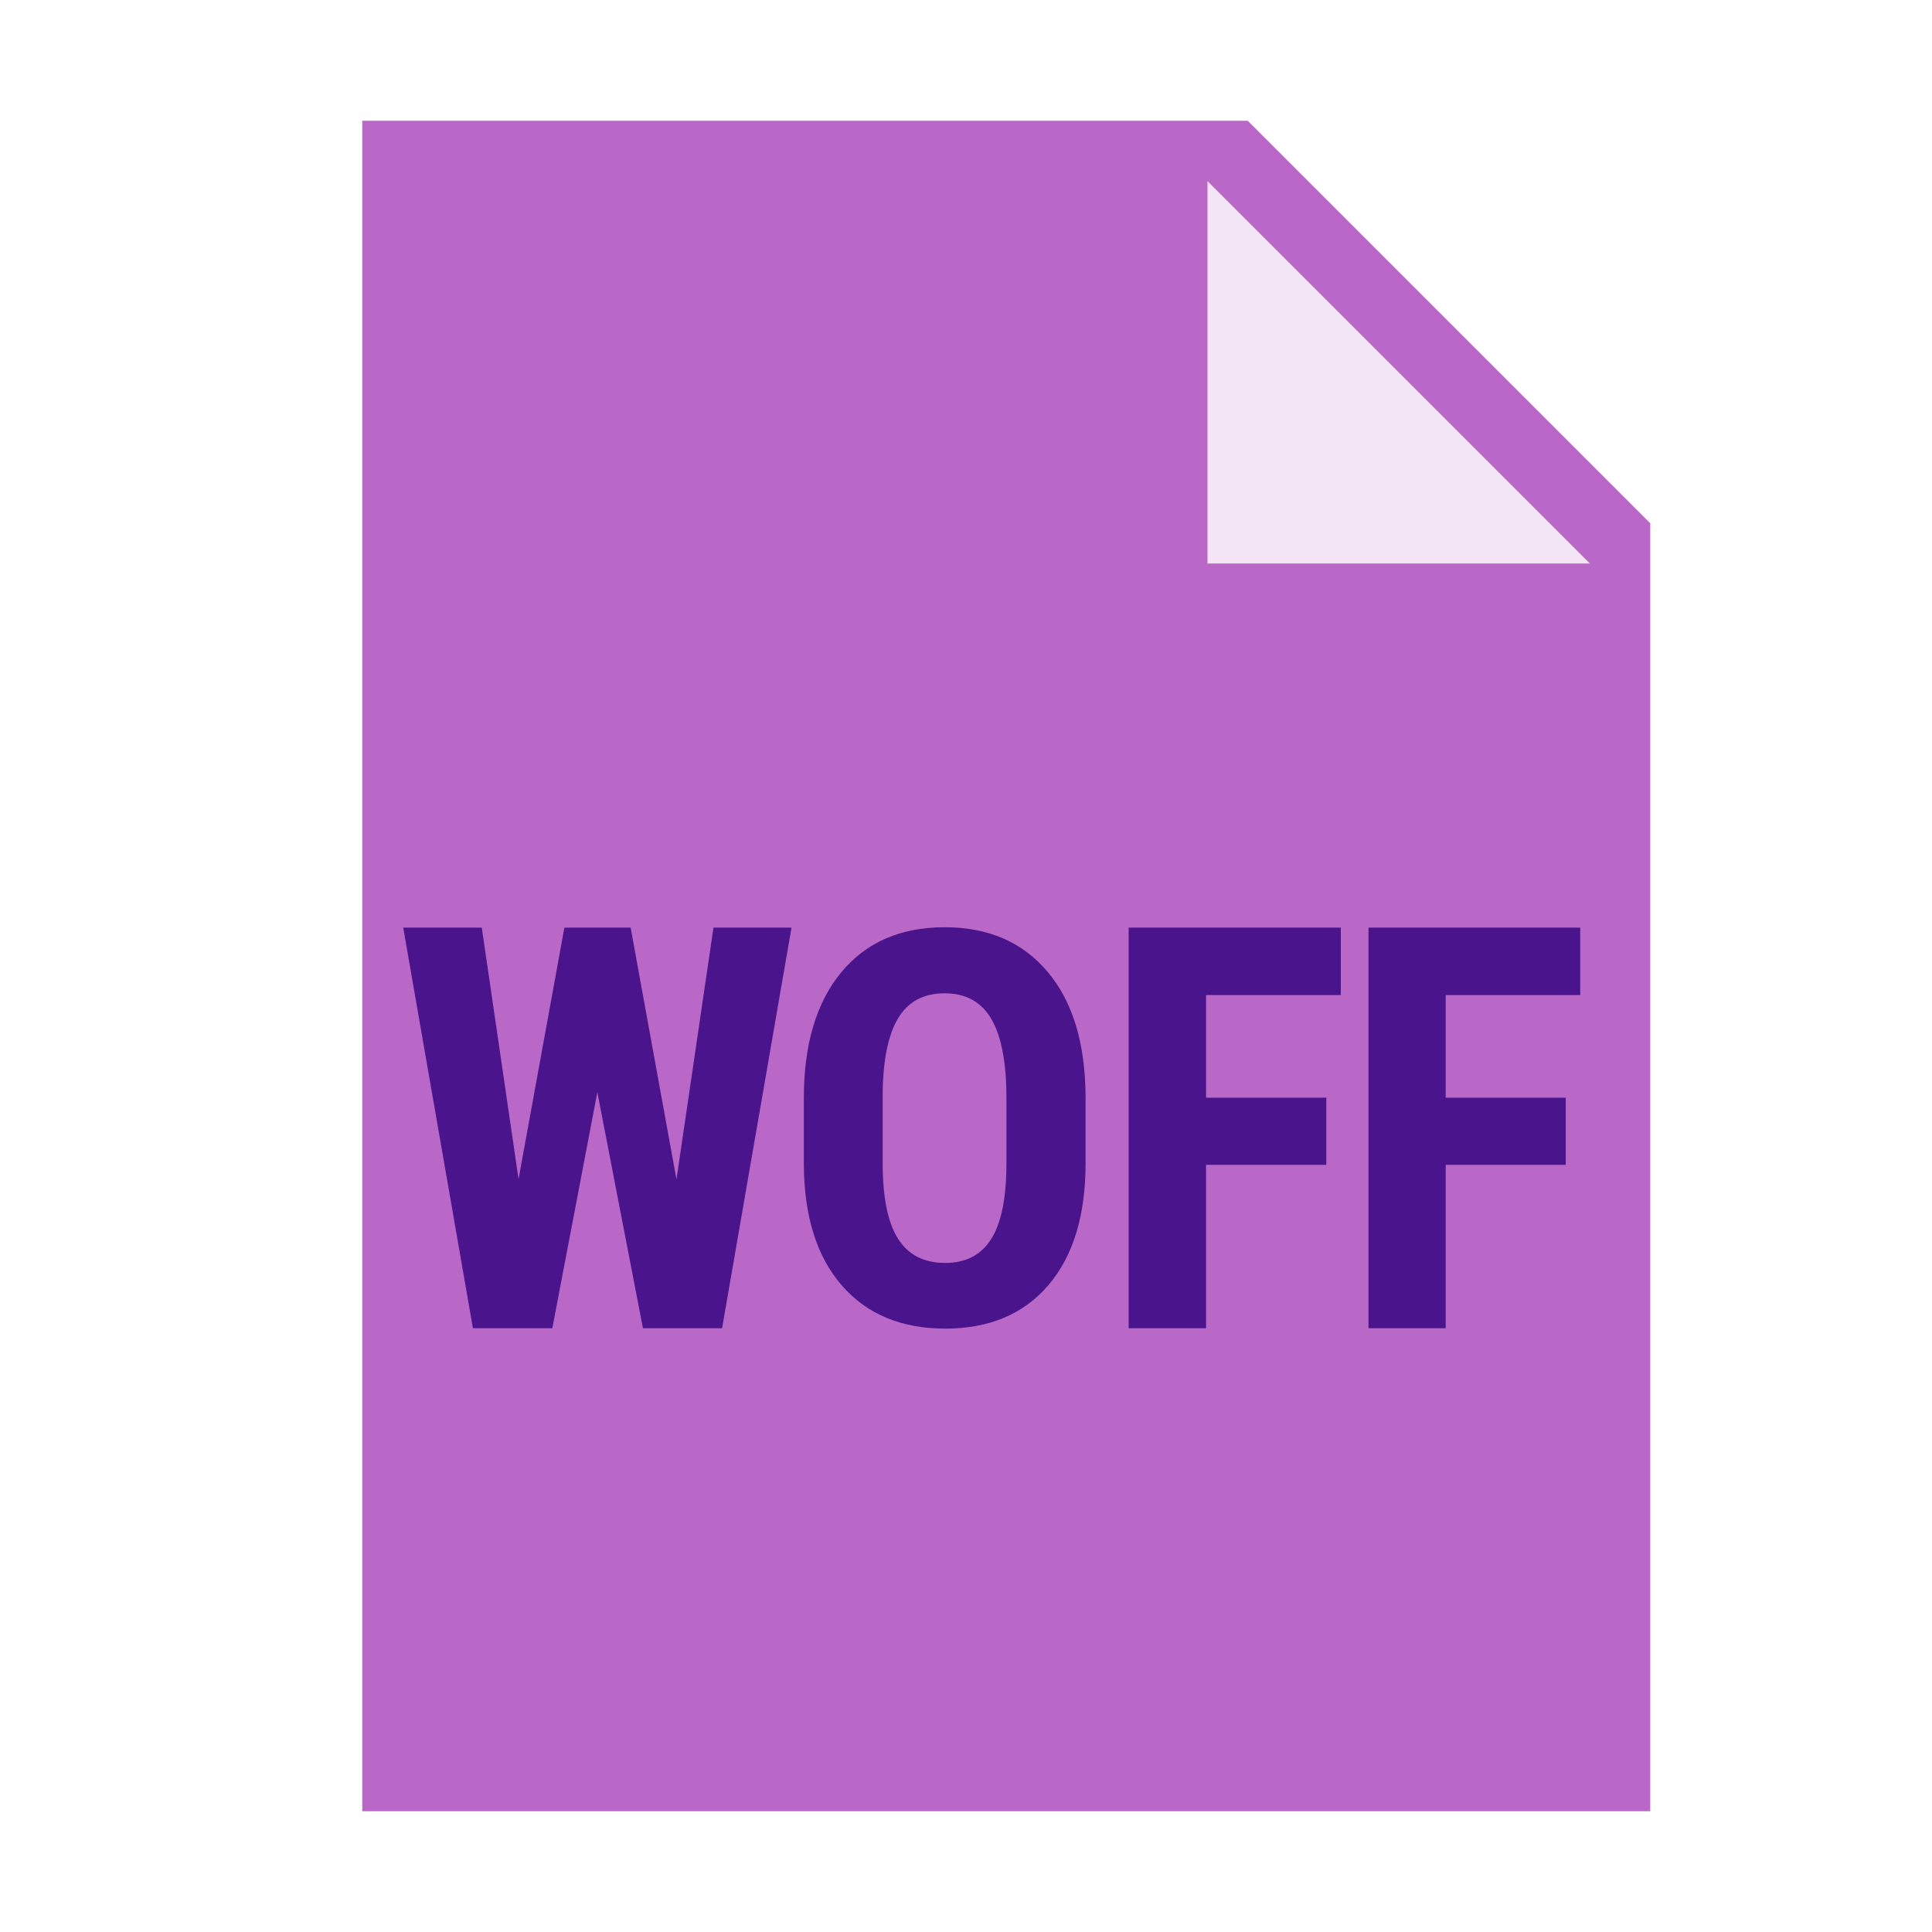
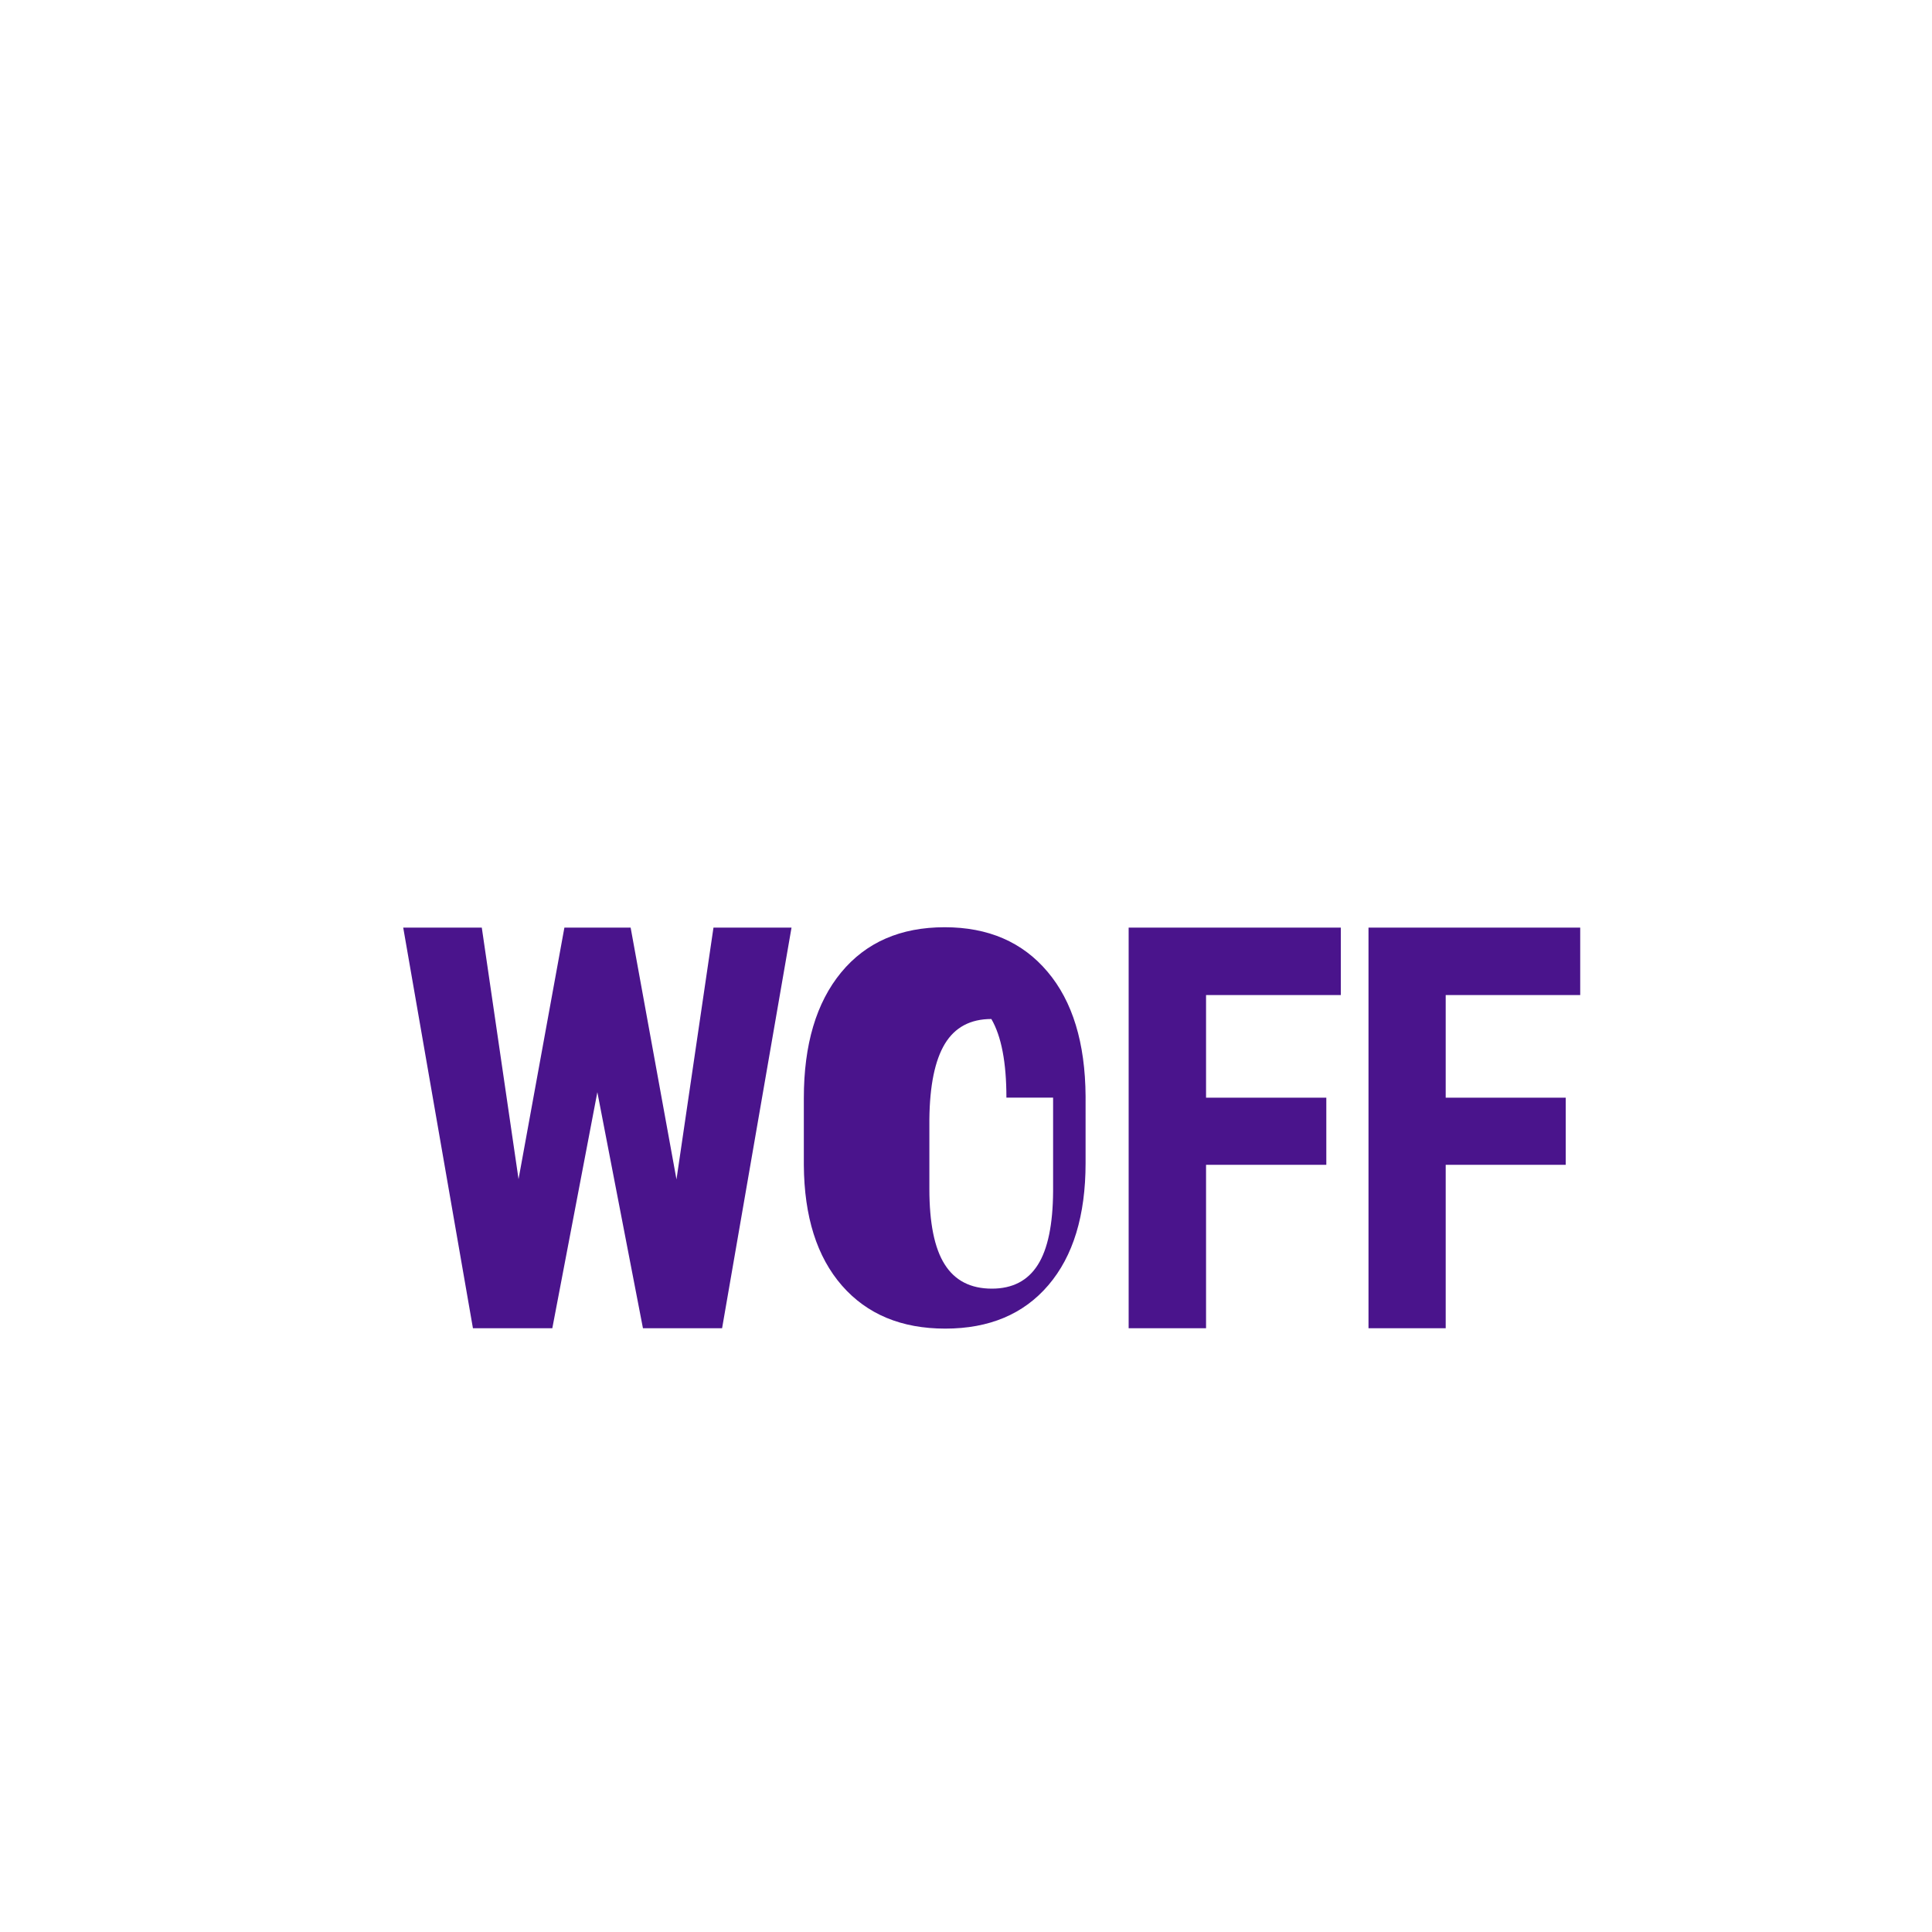
<svg xmlns="http://www.w3.org/2000/svg" version="1.1" x="0px" y="0px" width="48px" height="48px" viewBox="0 0 48 48" enable-background="new 0 0 48 48" xml:space="preserve">
-   <polygon fill="#BA68C8" points="41,45 9,45 9,3 31,3 41,13 " />
-   <polygon fill="#F3E5F5" points="39.5,14 30,14 30,4.5 " />
-   <path fill="#4A148C" d="M16.807,29.302l0.919-6.255h1.939L17.94,33h-1.966l-1.133-5.865L13.722,33H11.75l-1.732-9.953h1.952  l0.913,6.248l1.139-6.248h1.646L16.807,29.302z M26.971,28.897c0,1.301-0.309,2.313-0.924,3.032c-0.615,0.721-1.47,1.08-2.563,1.08  c-1.089,0-1.944-0.357-2.566-1.069c-0.623-0.714-0.938-1.712-0.947-2.996v-1.661c0-1.333,0.309-2.373,0.927-3.123  c0.618-0.749,1.476-1.123,2.573-1.123c1.08,0,1.931,0.367,2.553,1.104c0.623,0.734,0.938,1.768,0.947,3.097V28.897z M25.004,27.271  c0-0.875-0.125-1.526-0.374-1.954c-0.249-0.426-0.636-0.639-1.16-0.639c-0.52,0-0.904,0.205-1.154,0.615  c-0.249,0.412-0.377,1.037-0.386,1.877v1.728c0,0.848,0.126,1.474,0.38,1.875c0.253,0.403,0.644,0.604,1.173,0.604  c0.511,0,0.891-0.196,1.141-0.591c0.249-0.392,0.375-1.003,0.38-1.829V27.271z M32.952,28.939h-2.988V33h-1.923v-9.953h5.271v1.675  h-3.348v2.55h2.988V28.939z M38.9,28.939h-2.982V33H34v-9.953h5.26v1.675h-3.342v2.55H38.9V28.939z" />
+   <path fill="#4A148C" d="M16.807,29.302l0.919-6.255h1.939L17.94,33h-1.966l-1.133-5.865L13.722,33H11.75l-1.732-9.953h1.952  l0.913,6.248l1.139-6.248h1.646L16.807,29.302z M26.971,28.897c0,1.301-0.309,2.313-0.924,3.032c-0.615,0.721-1.47,1.08-2.563,1.08  c-1.089,0-1.944-0.357-2.566-1.069c-0.623-0.714-0.938-1.712-0.947-2.996v-1.661c0-1.333,0.309-2.373,0.927-3.123  c0.618-0.749,1.476-1.123,2.573-1.123c1.08,0,1.931,0.367,2.553,1.104c0.623,0.734,0.938,1.768,0.947,3.097V28.897z M25.004,27.271  c0-0.875-0.125-1.526-0.374-1.954c-0.52,0-0.904,0.205-1.154,0.615  c-0.249,0.412-0.377,1.037-0.386,1.877v1.728c0,0.848,0.126,1.474,0.38,1.875c0.253,0.403,0.644,0.604,1.173,0.604  c0.511,0,0.891-0.196,1.141-0.591c0.249-0.392,0.375-1.003,0.38-1.829V27.271z M32.952,28.939h-2.988V33h-1.923v-9.953h5.271v1.675  h-3.348v2.55h2.988V28.939z M38.9,28.939h-2.982V33H34v-9.953h5.26v1.675h-3.342v2.55H38.9V28.939z" />
</svg>